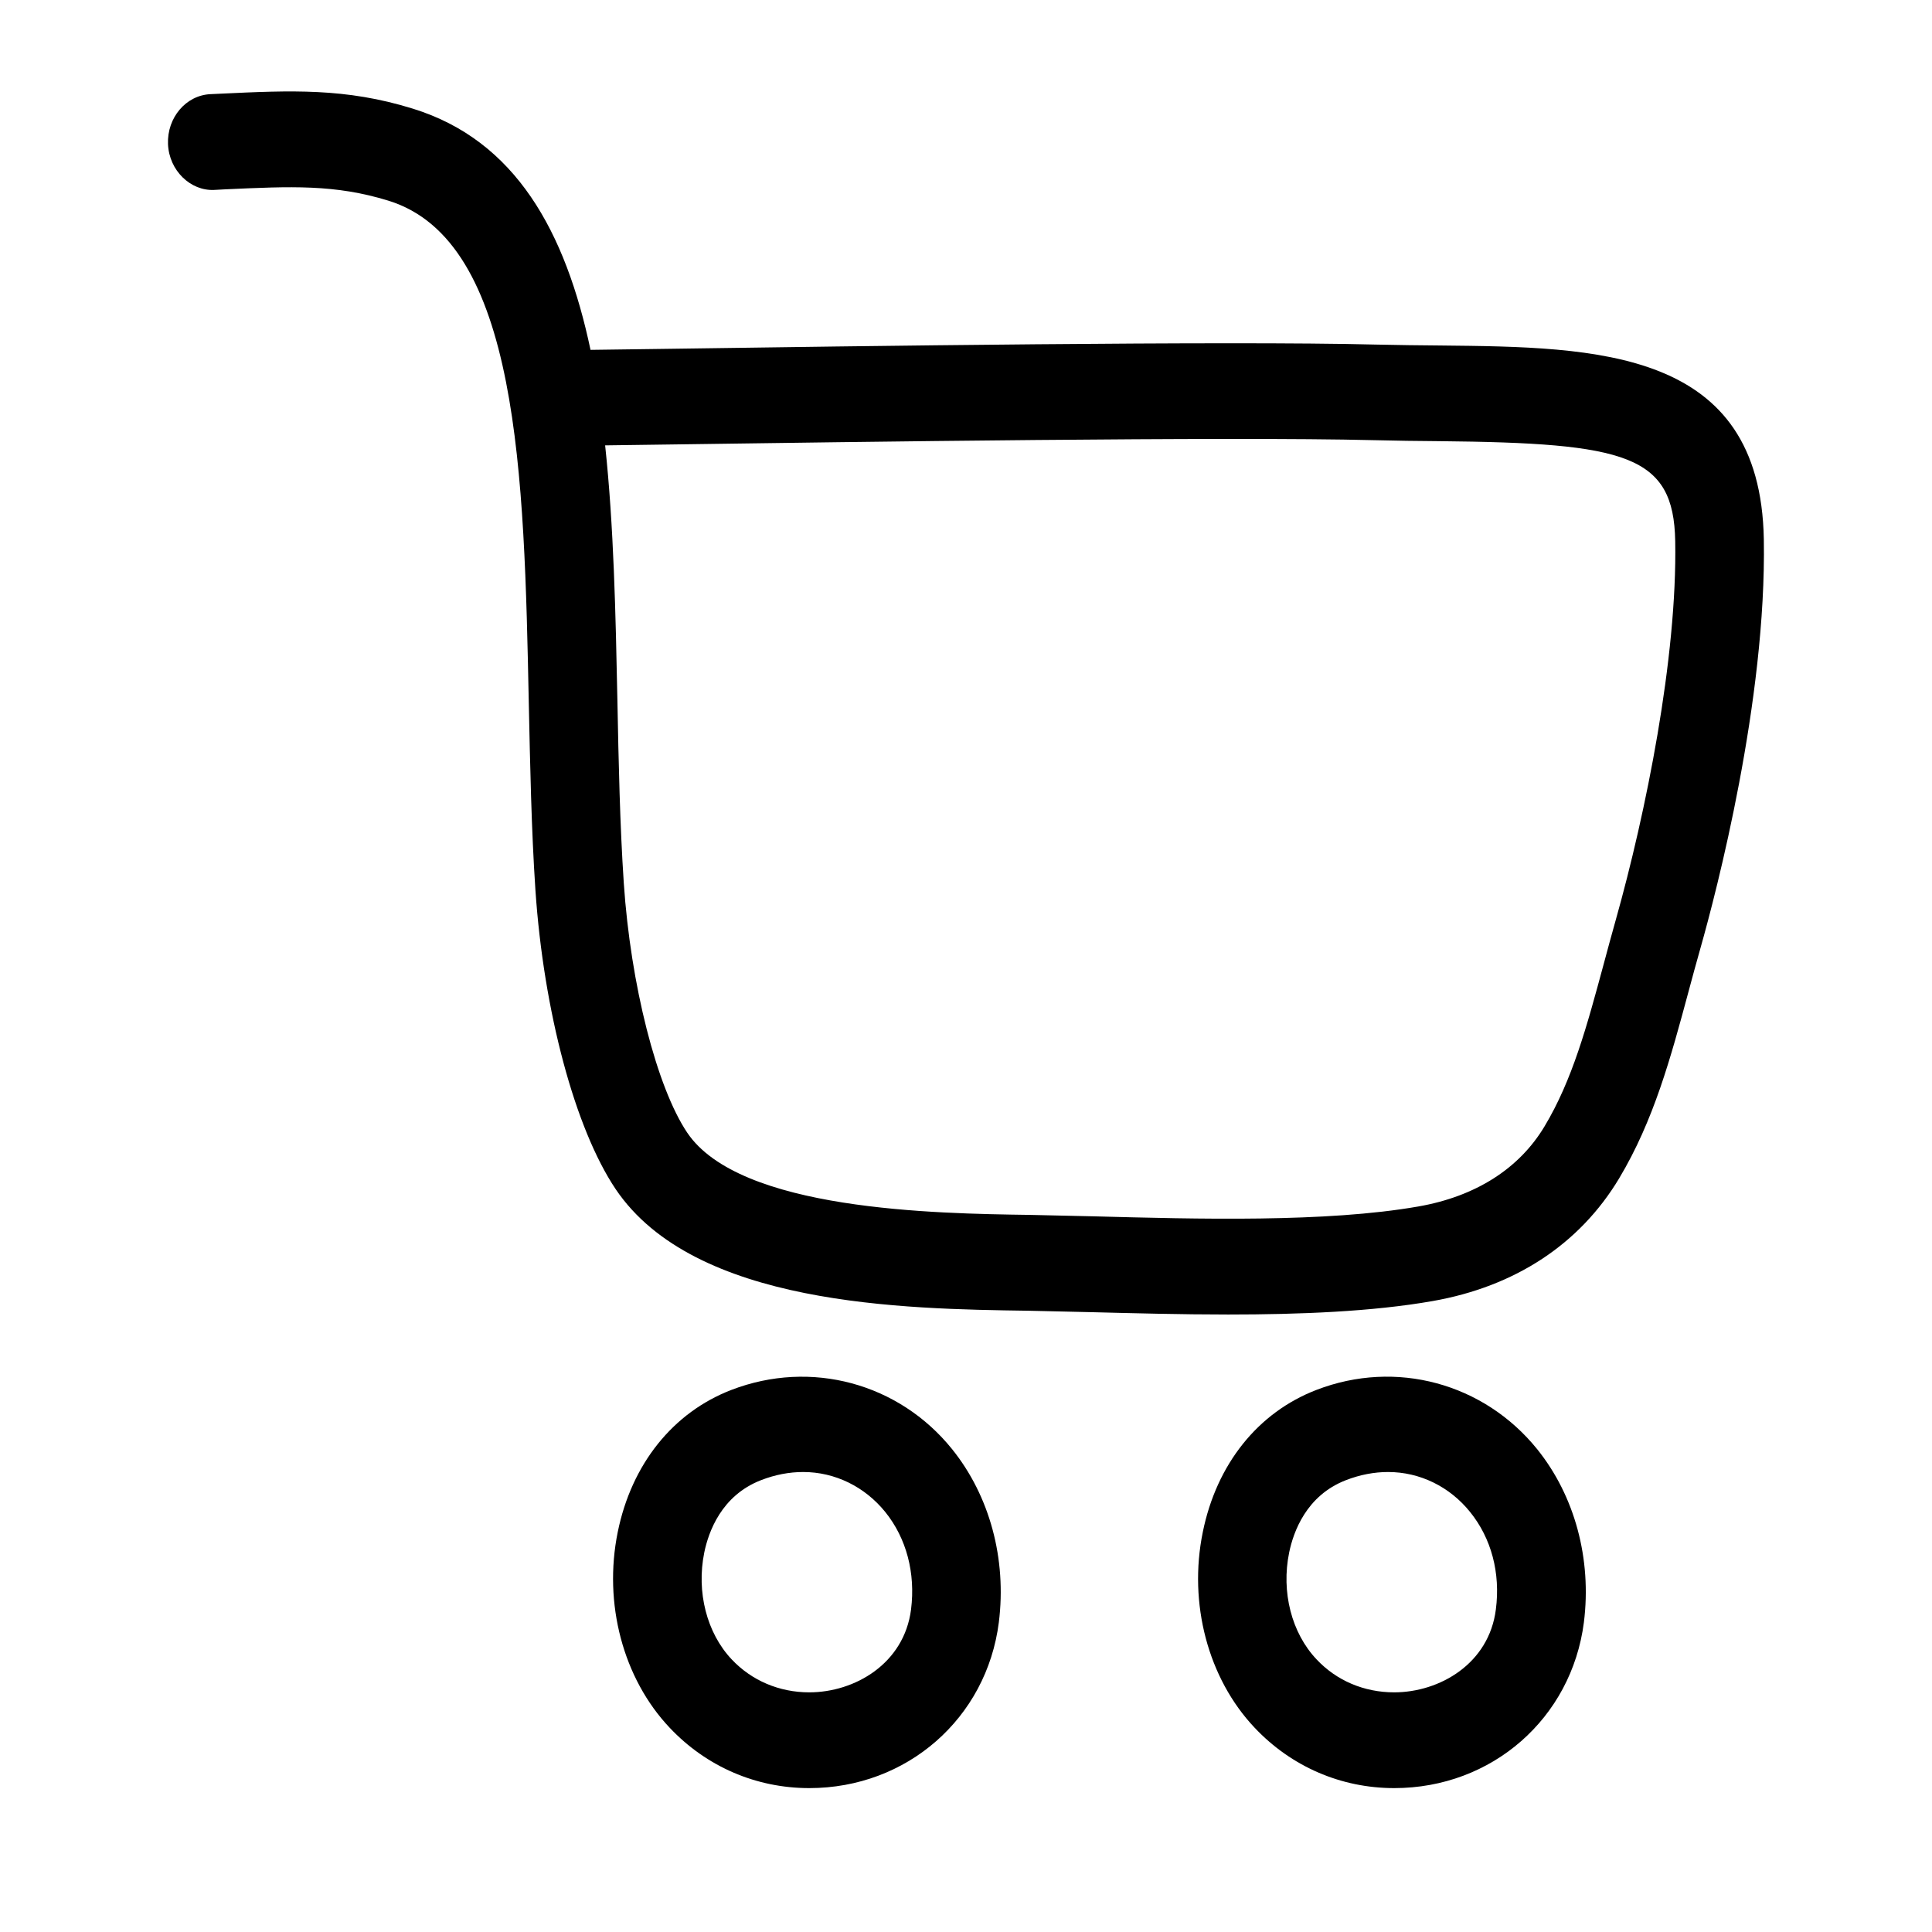
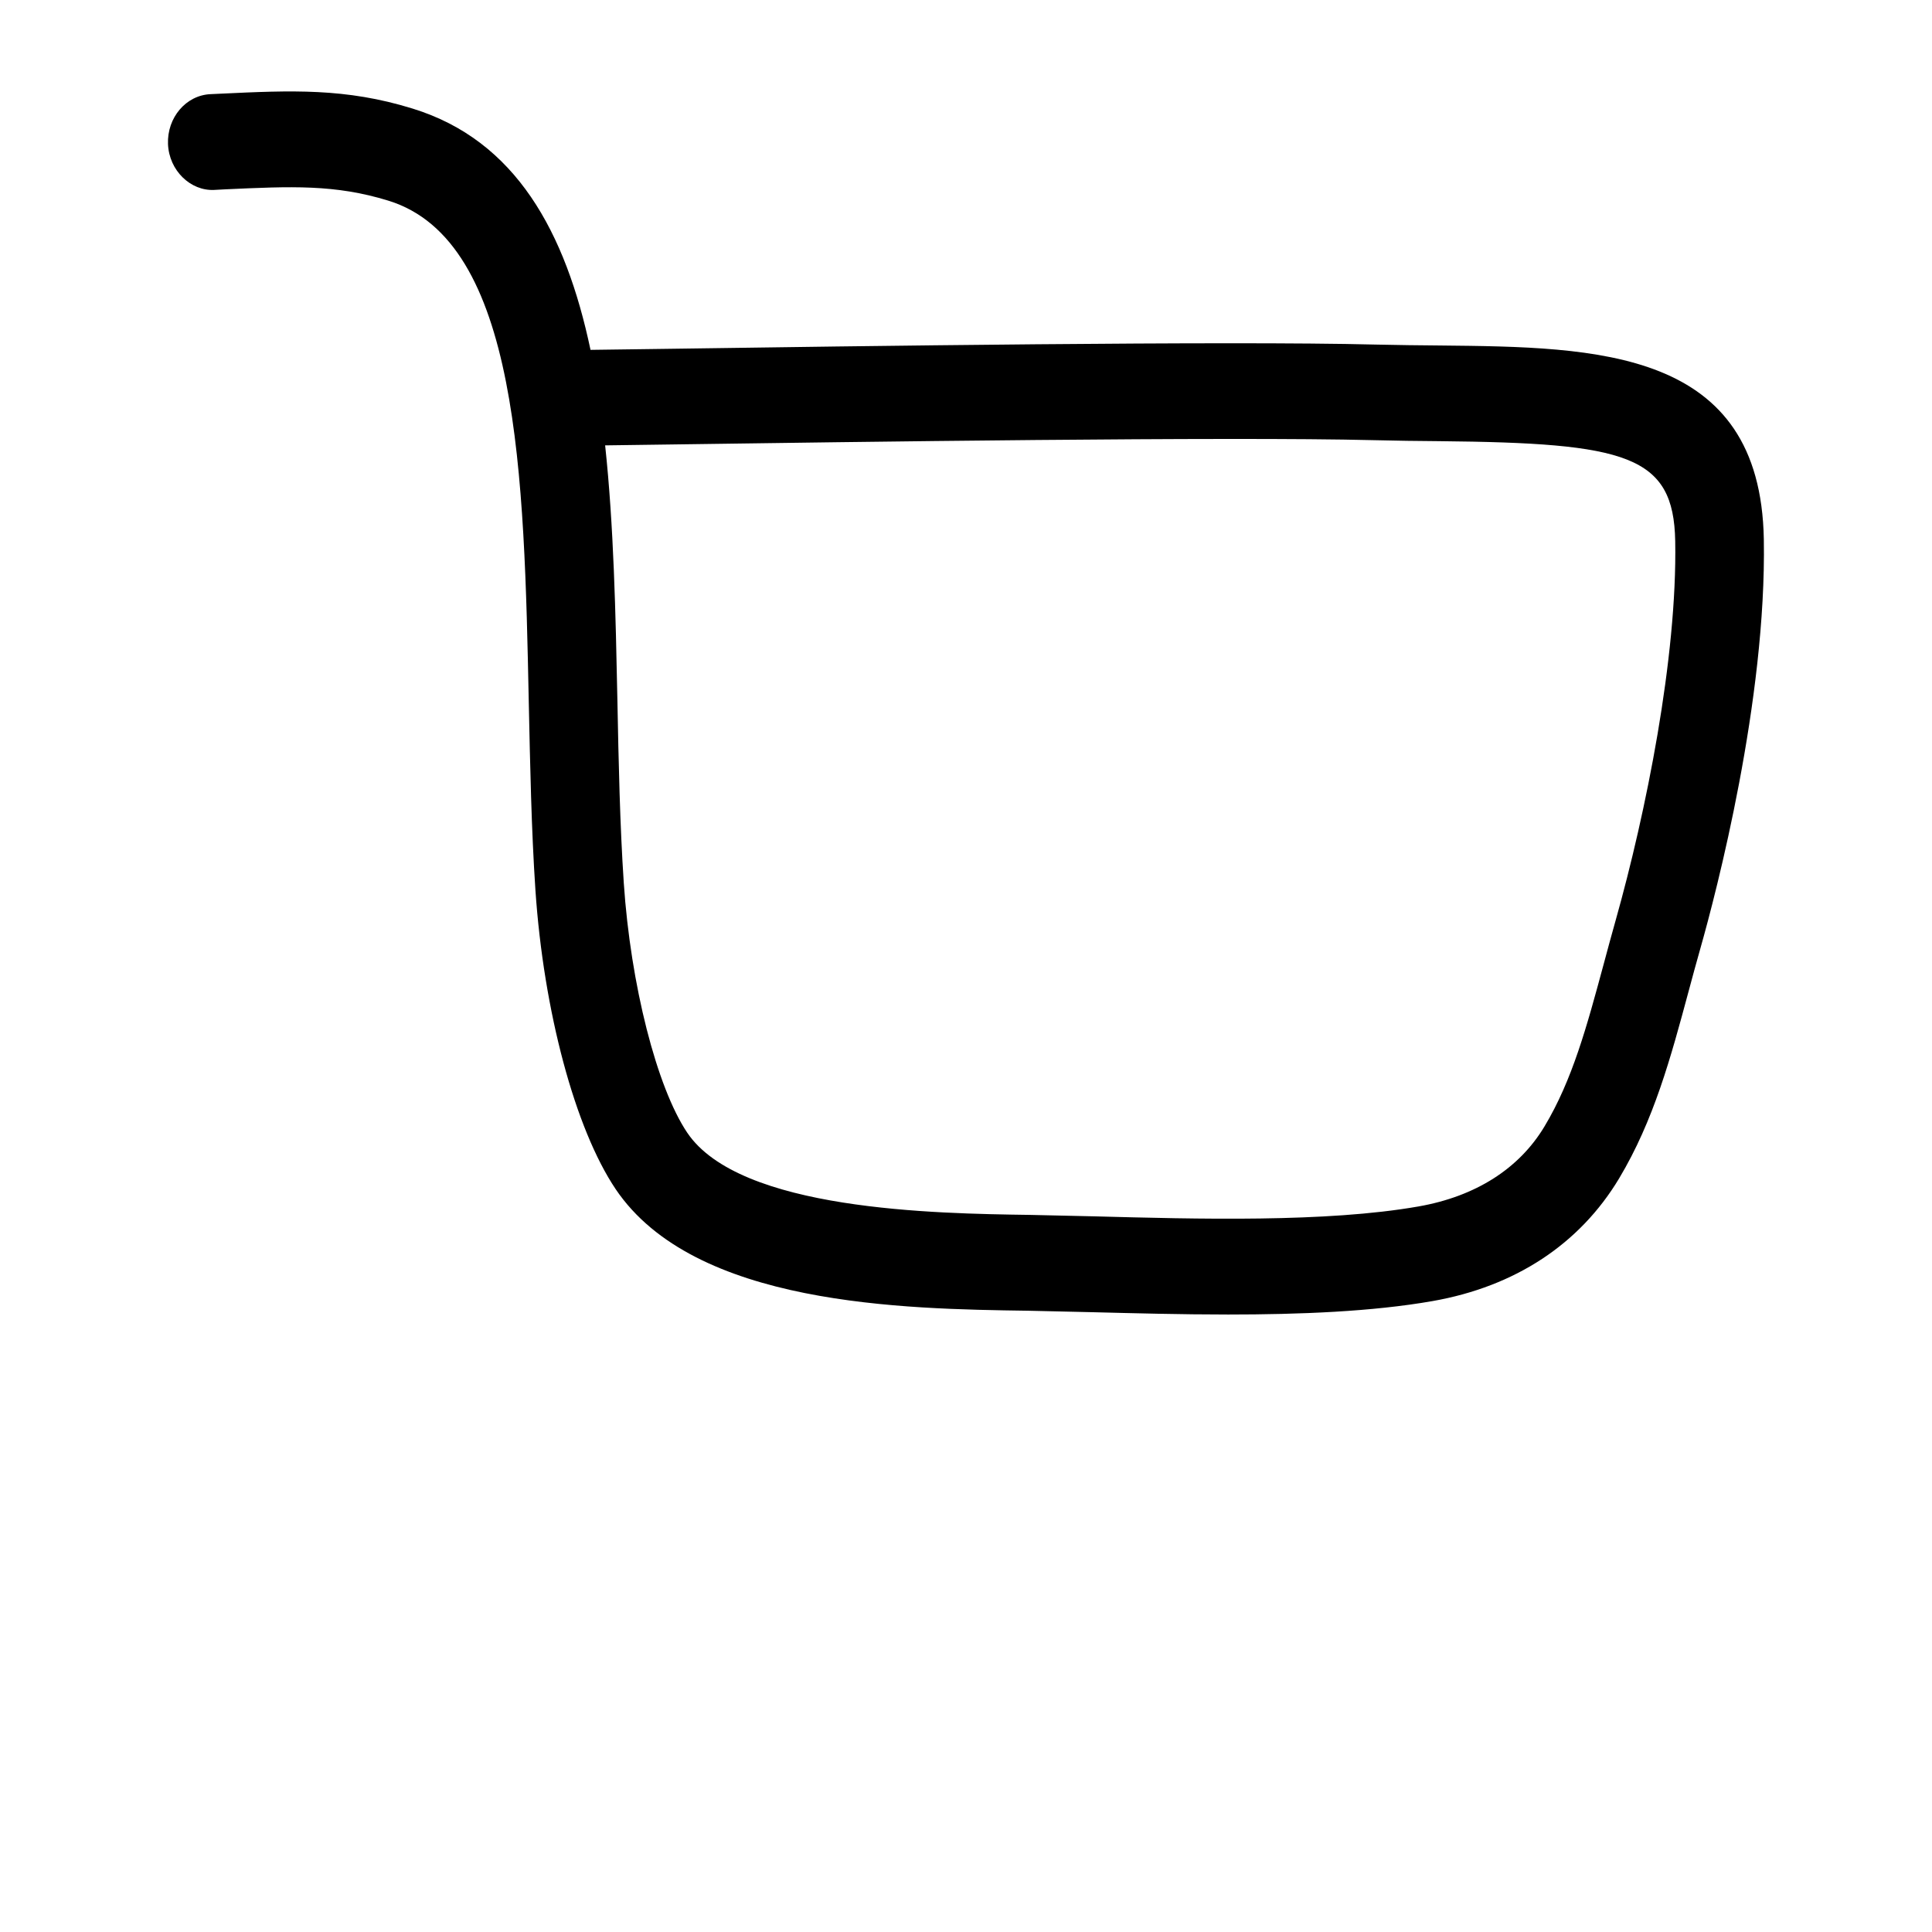
<svg xmlns="http://www.w3.org/2000/svg" version="1.1" id="圖層_1" x="0px" y="0px" width="23px" height="23px" viewBox="-2 -1 23 23" enable-background="new -2 -1 23 23" xml:space="preserve">
-   <path d="M7.634,20.287c-0.634,0-1.225-0.256-1.662-0.719c-0.554-0.586-0.791-1.479-0.618-2.329c0.164-0.808,0.657-1.424,1.352-1.692  c0.951-0.366,1.996-0.079,2.627,0.703c0.45,0.558,0.652,1.309,0.558,2.063C9.746,19.457,8.796,20.287,7.634,20.287z M7.562,16.524  c-0.166,0-0.335,0.032-0.502,0.097c-0.473,0.183-0.626,0.618-0.676,0.862c-0.095,0.47,0.03,0.957,0.326,1.271  c0.239,0.254,0.568,0.393,0.924,0.393c0.54,0,1.13-0.34,1.212-0.988C8.9,17.725,8.791,17.313,8.539,17  C8.294,16.697,7.938,16.524,7.562,16.524z" />
-   <path d="M14.598,20.287c-0.634,0-1.225-0.256-1.662-0.719c-0.554-0.586-0.791-1.479-0.617-2.329  c0.164-0.808,0.656-1.424,1.352-1.692c0.949-0.367,1.994-0.079,2.627,0.703c0.45,0.558,0.652,1.309,0.558,2.063  C16.709,19.457,15.761,20.287,14.598,20.287z M14.525,16.524c-0.165,0-0.334,0.032-0.502,0.097  c-0.473,0.183-0.626,0.618-0.676,0.862c-0.096,0.47,0.029,0.957,0.326,1.271c0.238,0.254,0.567,0.393,0.924,0.393  c0.54,0,1.13-0.34,1.211-0.988c0.056-0.434-0.054-0.846-0.306-1.158C15.258,16.697,14.902,16.524,14.525,16.524z" />
  <path d="M12.621,14.649c-0.563,0-1.121-0.015-1.631-0.028l-0.748-0.017c-1.486-0.021-3.976-0.058-4.913-1.448  c-0.483-0.719-0.857-2.115-0.955-3.561C4.326,8.879,4.311,8.108,4.295,7.363c-0.055-2.7-0.113-5.493-1.671-5.974  C1.988,1.193,1.467,1.218,0.68,1.254L0.55,1.261C0.269,1.275,0.013,1.031,0,0.715c-0.012-0.314,0.213-0.58,0.504-0.594l0.129-0.006  c0.827-0.039,1.481-0.07,2.28,0.178C4.141,0.672,4.733,1.76,5.03,3.165c0.207-0.002,0.542-0.007,0.969-0.013  c2.147-0.031,6.616-0.095,8.376-0.05c0.264,0.006,0.521,0.009,0.771,0.011c1.873,0.019,3.812,0.038,3.852,2.308  c0.033,1.916-0.567,4.205-0.753,4.861c-0.05,0.176-0.097,0.349-0.142,0.517c-0.213,0.791-0.414,1.538-0.828,2.23  c-0.469,0.781-1.236,1.287-2.221,1.46C14.336,14.615,13.473,14.649,12.621,14.649z M5.204,4.302c0.103,0.96,0.125,2.003,0.146,3.035  C5.364,8.069,5.38,8.825,5.426,9.512c0.081,1.209,0.392,2.431,0.755,2.972c0.626,0.929,2.956,0.963,4.076,0.979l0.76,0.017  c1.234,0.033,2.771,0.075,3.867-0.117c0.682-0.119,1.202-0.45,1.504-0.955c0.331-0.552,0.503-1.189,0.703-1.929  c0.046-0.172,0.094-0.349,0.145-0.53c0.357-1.269,0.732-3.119,0.707-4.507c-0.018-1.025-0.581-1.168-2.807-1.19  C14.882,4.25,14.619,4.247,14.35,4.24c-1.738-0.043-6.195,0.021-8.337,0.051C5.685,4.296,5.409,4.299,5.204,4.302z" />
</svg>